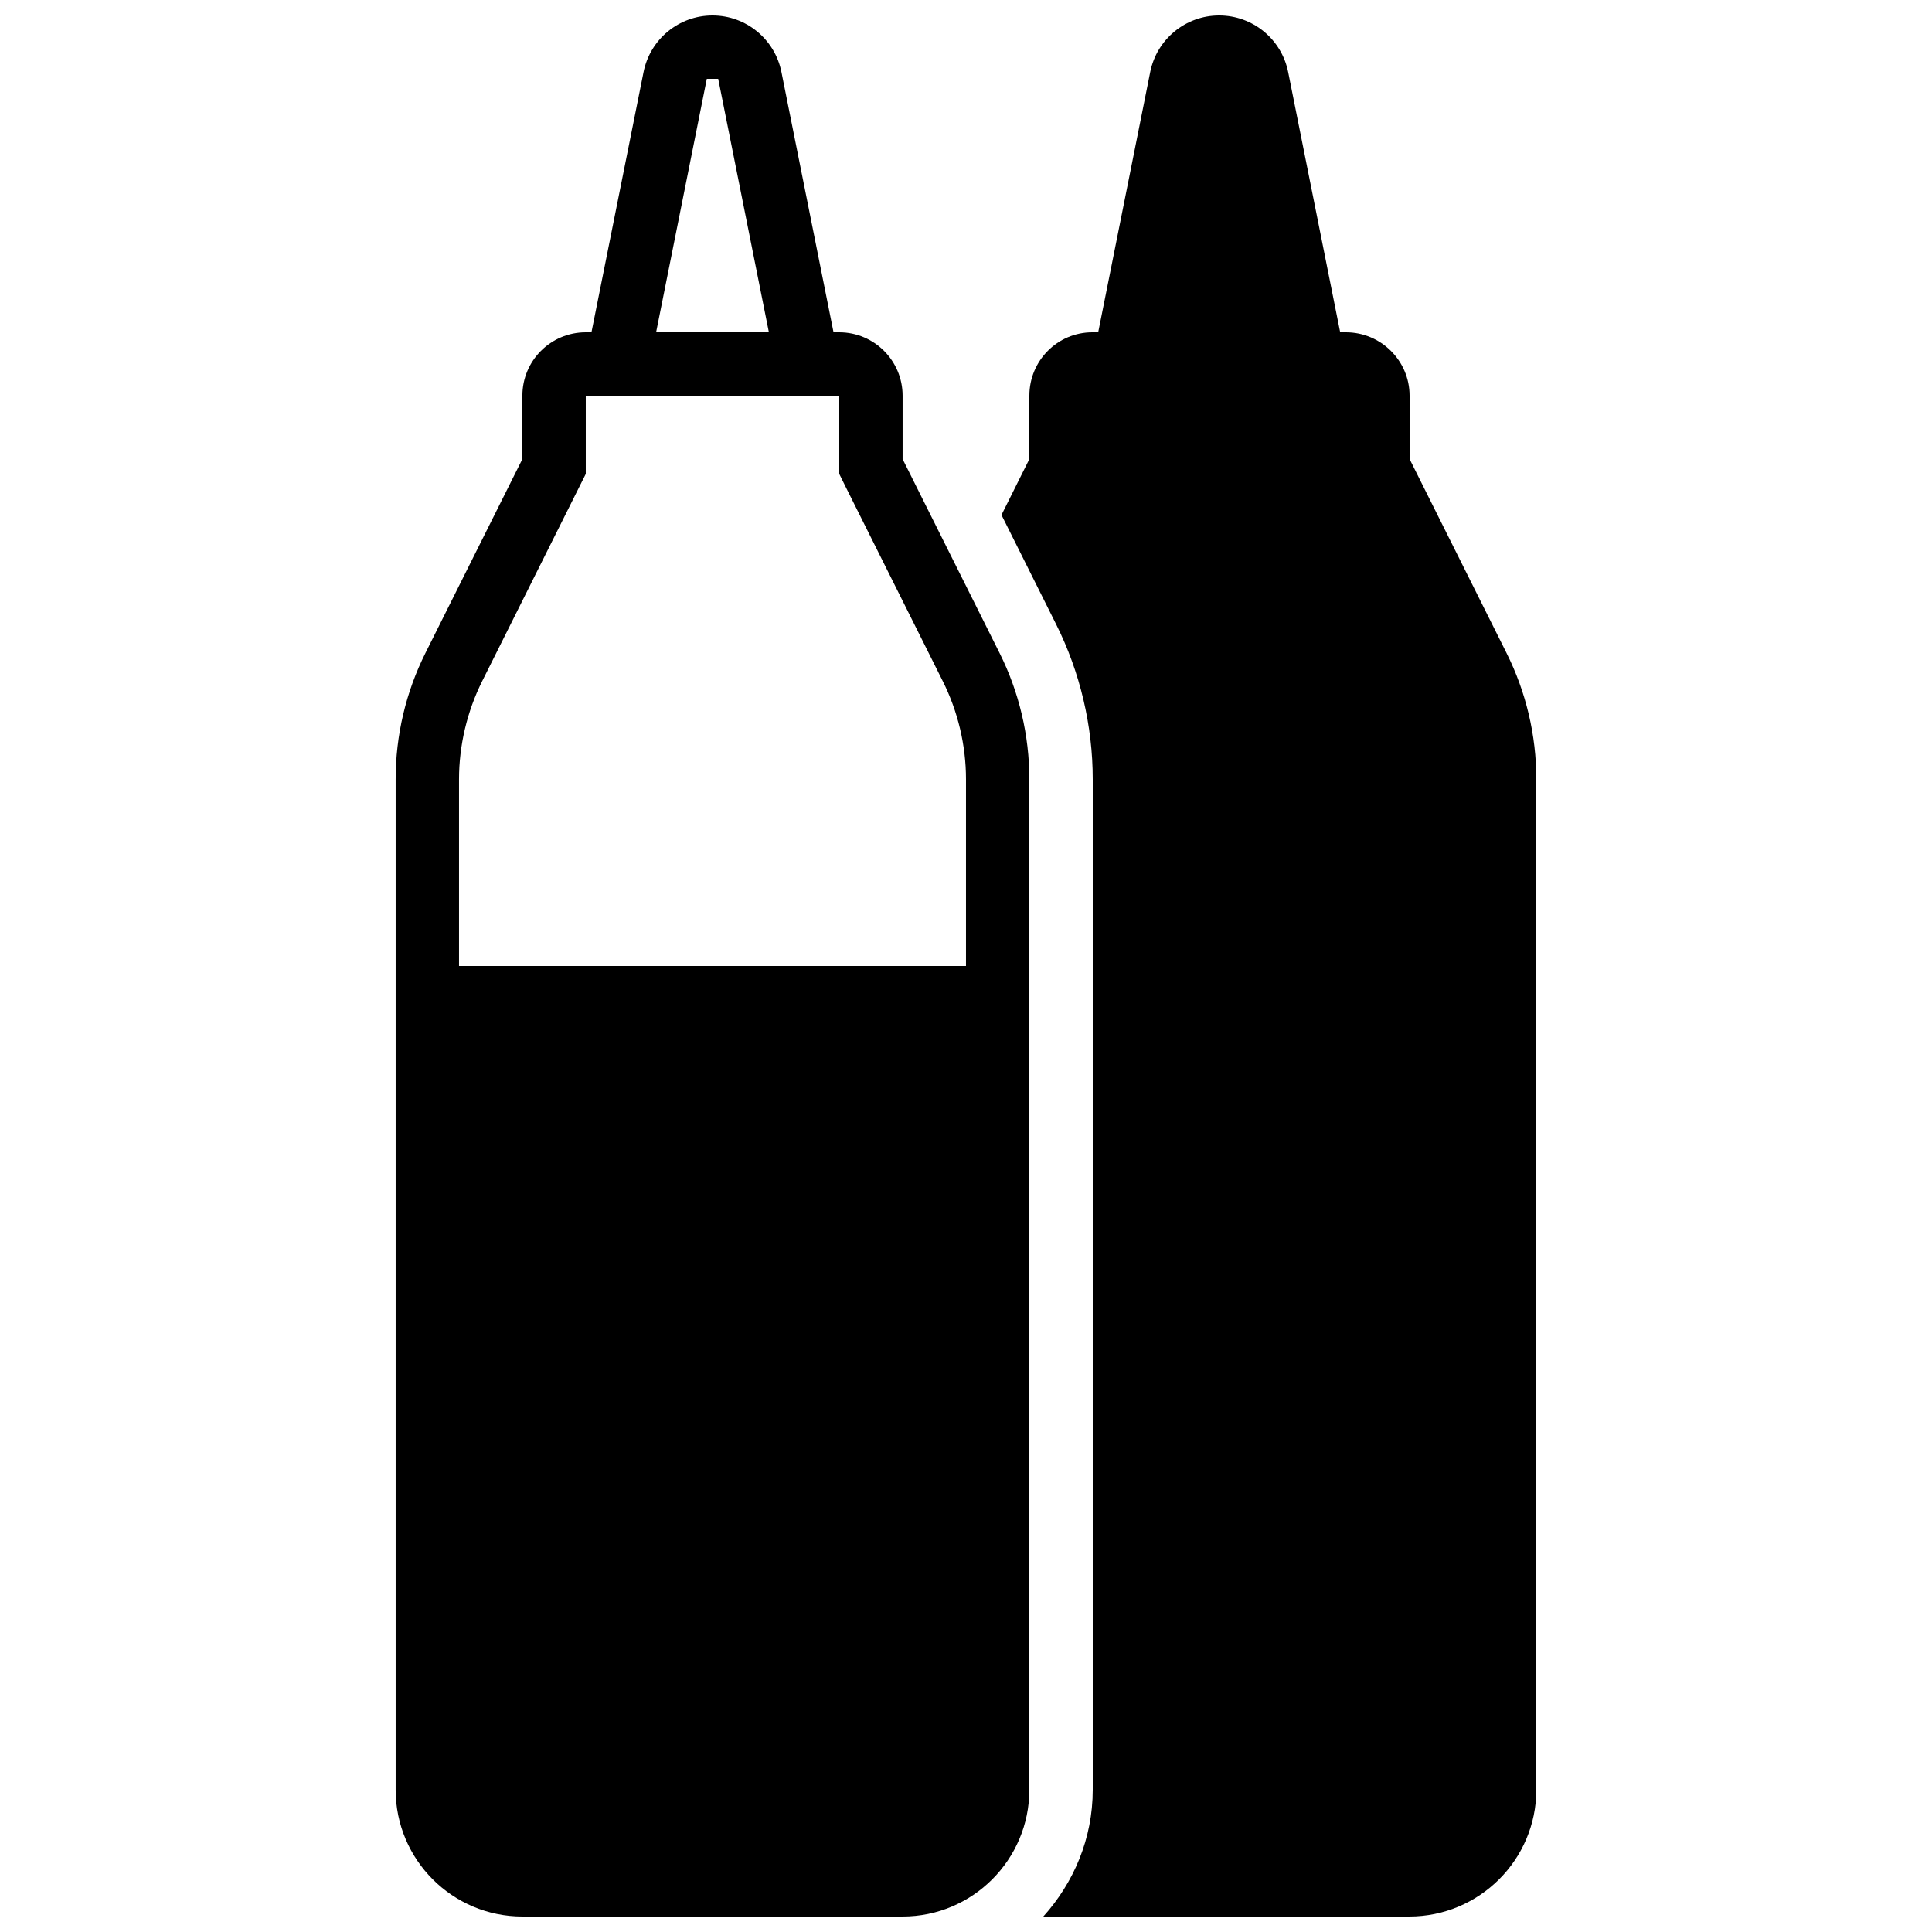
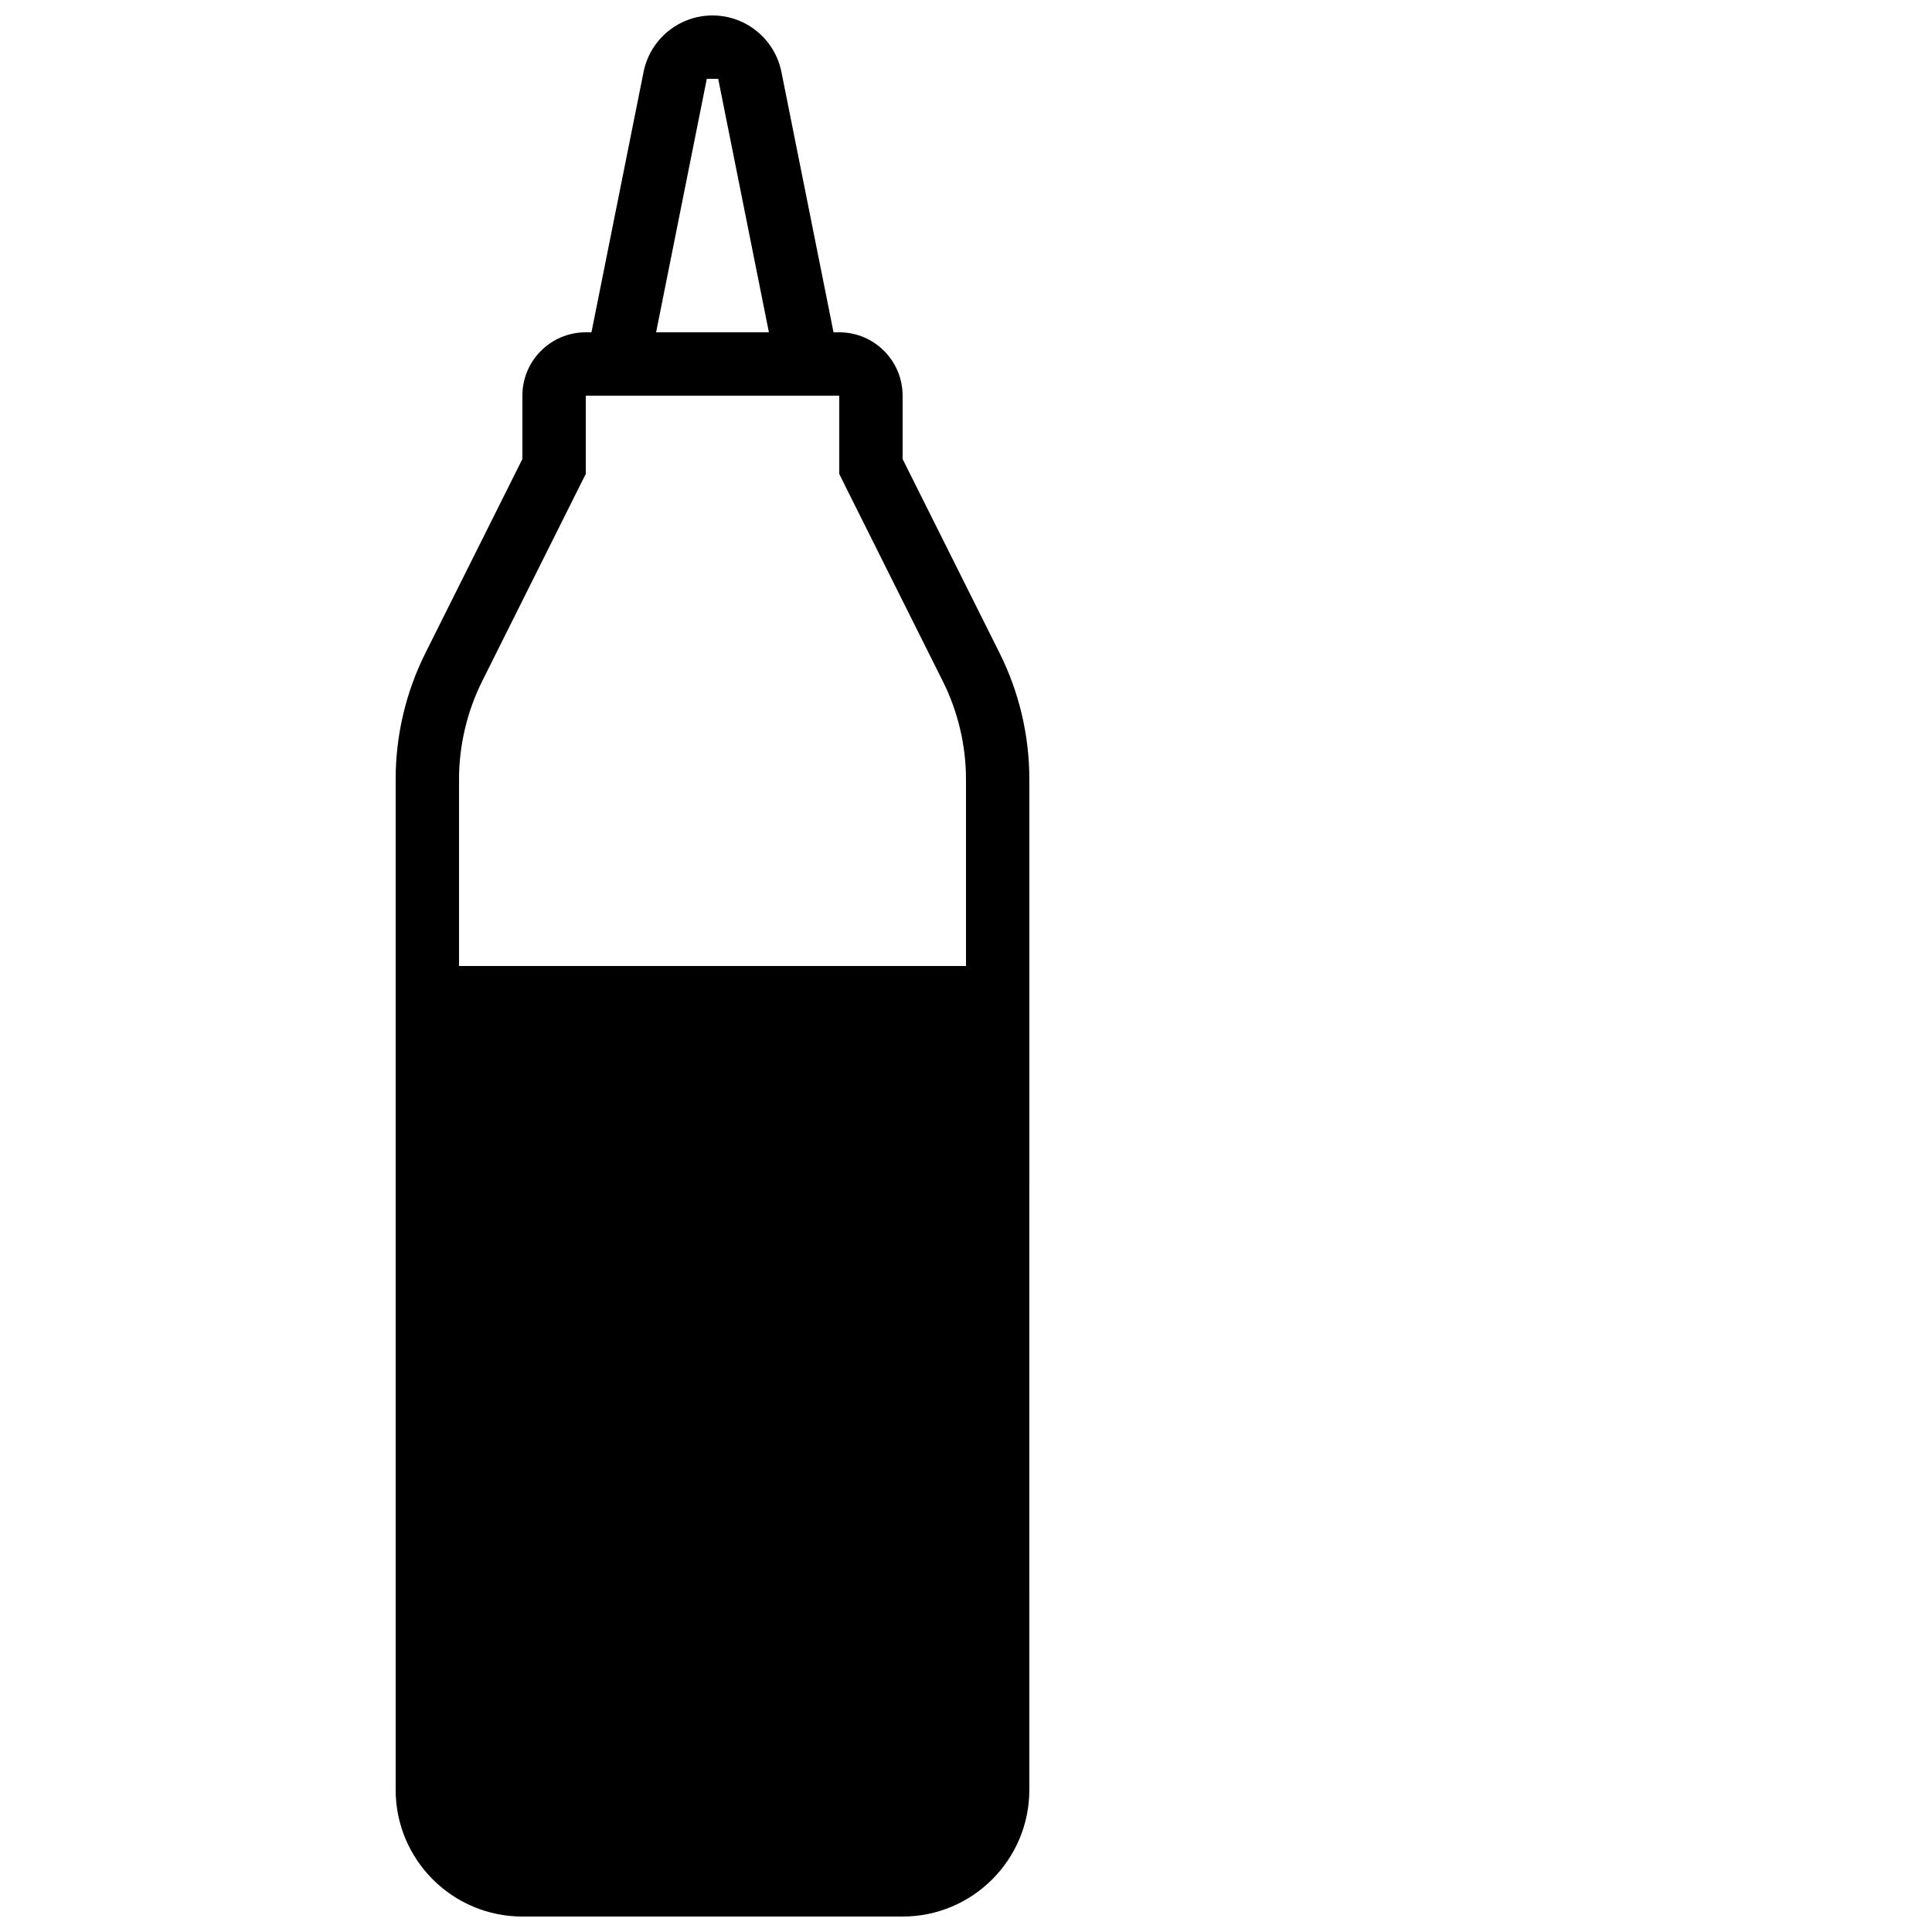
<svg xmlns="http://www.w3.org/2000/svg" width="800px" height="800px" version="1.1" viewBox="144 144 512 512">
  <defs>
    <clipPath id="b">
      <path d="m248 148.09h169v503.81h-169z" />
    </clipPath>
    <clipPath id="a">
-       <path d="m409 148.09h143v503.81h-143z" />
-     </clipPath>
+       </clipPath>
  </defs>
  <g>
    <g clip-path="url(#b)">
      <path d="m383.2 265.65v-16.793c0-9.27-7.523-16.793-16.793-16.793h-1.512l-13.805-68.973c-1.746-8.73-9.402-14.996-18.27-14.996-8.883 0-16.523 6.266-18.273 14.996l-13.805 68.973h-1.508c-9.289 0-16.797 7.523-16.797 16.793v16.793l-25.676 51.371c-5.207 10.398-7.91 21.852-7.91 33.488v267.81c0 18.539 15.047 33.586 33.586 33.586h100.76c18.539 0 33.586-15.047 33.586-33.586l0.004-267.81c0-11.621-2.703-23.09-7.91-33.488zm-51.891-100.76h3.023l13.434 67.176h-29.891zm68.688 235.11h-134.35v-49.492c0-8.969 2.133-17.953 6.129-25.98l25.676-51.371 1.785-3.559v-20.742h67.176v20.738l1.762 3.559 25.676 51.371c4.016 8.016 6.148 17.016 6.148 25.984z" />
    </g>
    <g clip-path="url(#a)">
-       <path d="m543.23 317.02-25.676-51.371v-16.793c0-9.27-7.59-16.793-16.879-16.793h-1.512l-13.789-68.973c-1.742-8.73-9.402-14.996-18.285-14.996-8.867 0-16.523 6.266-18.273 14.996l-13.785 68.973h-1.527c-9.273 0-16.711 7.523-16.711 16.793v16.793l-7.391 14.812 14.508 29.035c6.332 12.664 9.676 26.855 9.676 41.012v267.81c0 12.949-5.055 24.652-13.098 33.586h96.984c18.555 0 33.668-15.047 33.668-33.586v-267.81c0-11.637-2.703-23.09-7.91-33.488z" />
+       <path d="m543.23 317.02-25.676-51.371v-16.793c0-9.27-7.59-16.793-16.879-16.793h-1.512l-13.789-68.973c-1.742-8.73-9.402-14.996-18.285-14.996-8.867 0-16.523 6.266-18.273 14.996l-13.785 68.973c-9.273 0-16.711 7.523-16.711 16.793v16.793l-7.391 14.812 14.508 29.035c6.332 12.664 9.676 26.855 9.676 41.012v267.81c0 12.949-5.055 24.652-13.098 33.586h96.984c18.555 0 33.668-15.047 33.668-33.586v-267.81c0-11.637-2.703-23.09-7.91-33.488z" />
    </g>
  </g>
</svg>